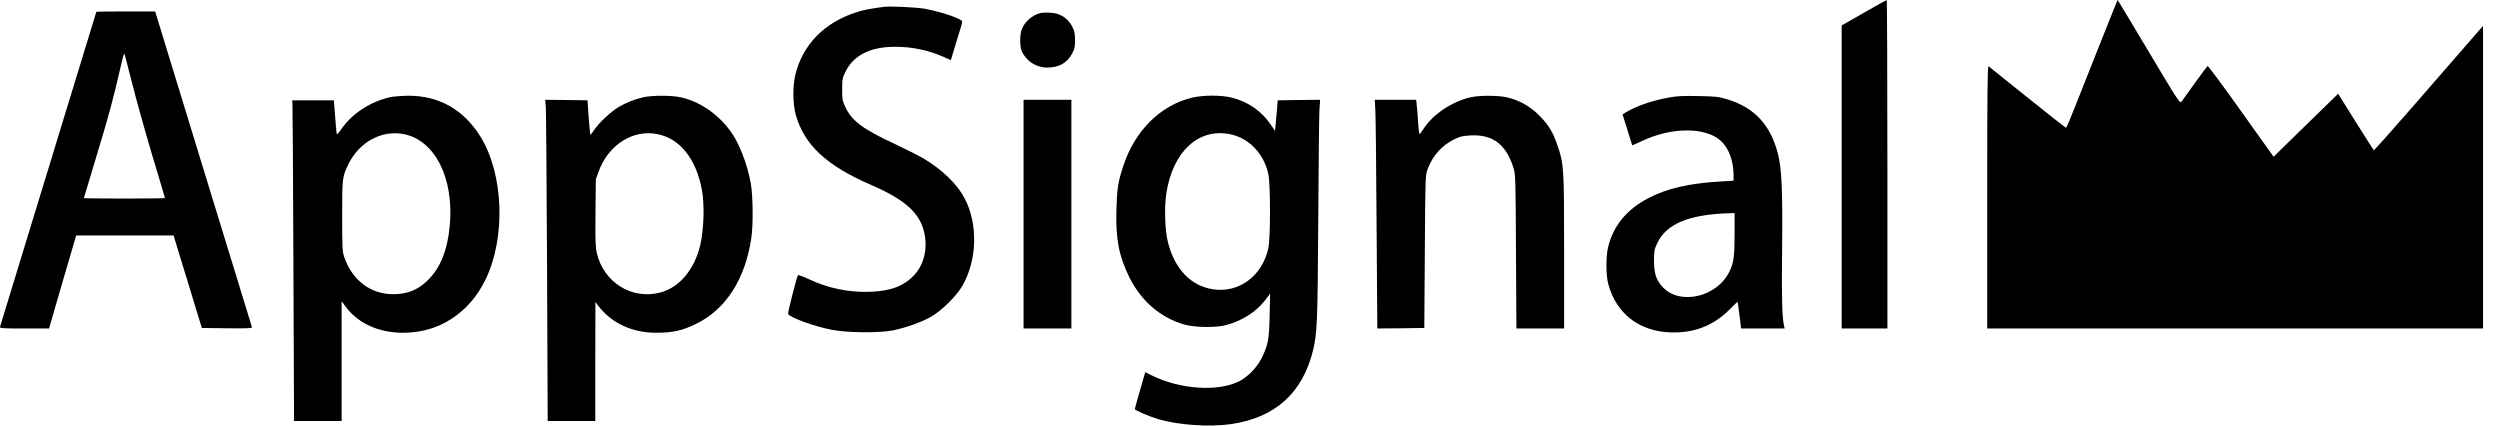
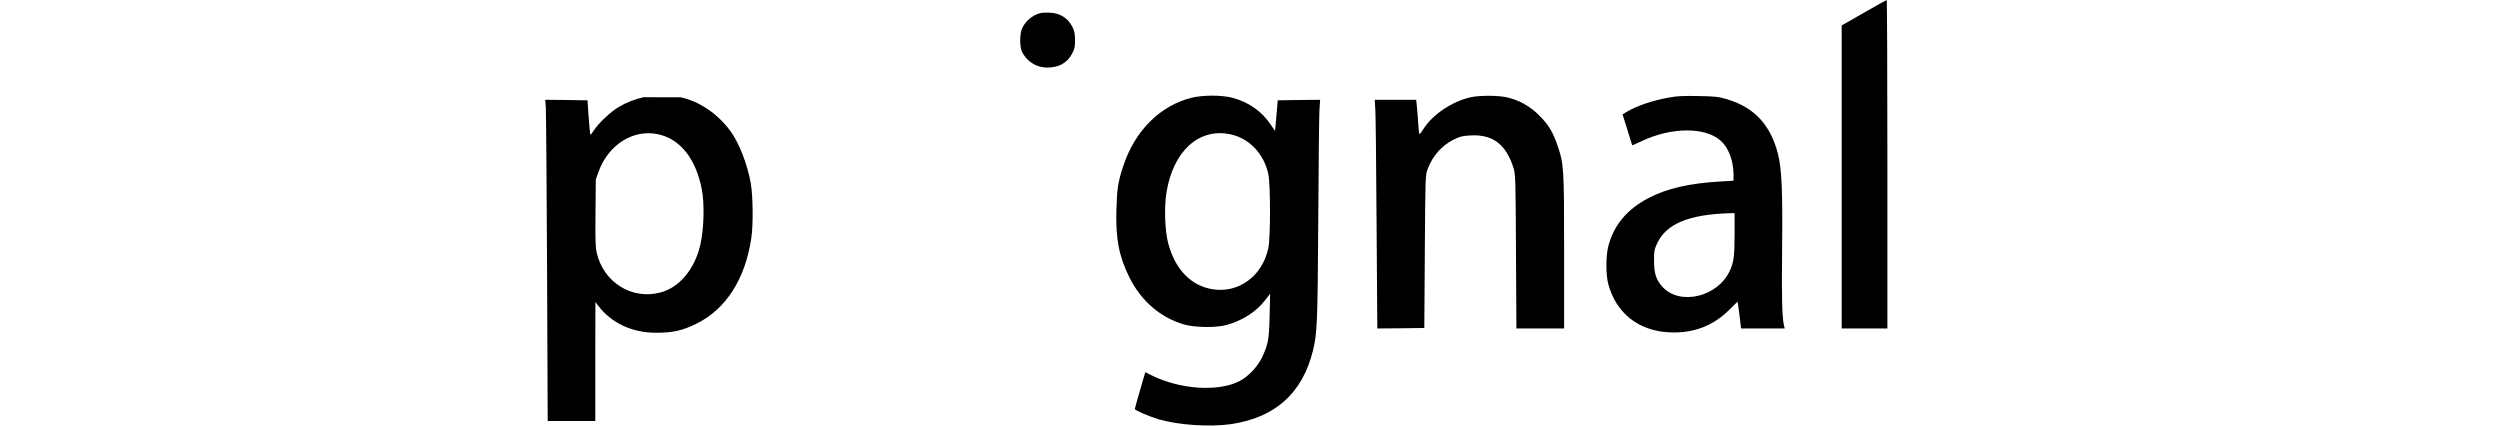
<svg xmlns="http://www.w3.org/2000/svg" width="141" height="24" viewBox="0 0 141 24" fill="none">
  <path d="M105.119 0.721L103.87 1.436V9.978V18.526H105.16H106.449V9.263C106.449 4.168 106.432 -0 106.408 0.006C106.379 0.006 105.799 0.334 105.119 0.721Z" fill="black" />
-   <path d="M118.415 2.533C117.858 3.928 117.219 5.552 116.985 6.138C116.75 6.73 116.545 7.211 116.522 7.211C116.504 7.211 115.525 6.443 114.352 5.499C113.18 4.561 112.189 3.77 112.154 3.734C112.095 3.693 112.078 5.171 112.078 11.104V18.526H126.061H140.043V9.99V1.46L139.006 2.65C138.431 3.306 137.053 4.889 135.945 6.168C134.831 7.446 133.905 8.483 133.882 8.472C133.864 8.454 133.401 7.733 132.856 6.865L131.871 5.288L130.047 7.065L128.23 8.841L126.395 6.267C125.386 4.848 124.536 3.705 124.513 3.723C124.483 3.74 124.161 4.168 123.797 4.673C123.434 5.183 123.094 5.657 123.041 5.728C122.947 5.851 122.9 5.786 121.194 2.925C120.239 1.319 119.441 -0 119.436 -0C119.424 -0 118.967 1.143 118.415 2.533Z" fill="black" />
-   <path d="M49.844 0.387C49.029 0.498 48.724 0.557 48.32 0.686C46.508 1.255 45.271 2.515 44.855 4.221C44.702 4.855 44.714 5.863 44.878 6.467C45.359 8.173 46.608 9.34 49.141 10.436C51.269 11.356 52.084 12.195 52.195 13.572C52.254 14.3 52.025 15.015 51.568 15.507C50.993 16.129 50.243 16.416 49.082 16.457C47.874 16.504 46.702 16.258 45.599 15.736C45.295 15.595 45.025 15.495 45.007 15.519C44.937 15.607 44.415 17.653 44.45 17.712C44.579 17.917 45.893 18.398 46.895 18.597C47.78 18.773 49.621 18.79 50.401 18.626C51.134 18.468 51.966 18.169 52.494 17.876C53.08 17.542 53.925 16.721 54.259 16.152C55.115 14.692 55.173 12.652 54.405 11.186C53.989 10.389 53.145 9.568 52.101 8.947C51.832 8.788 51.099 8.419 50.466 8.12C48.677 7.288 48.05 6.824 47.687 6.056C47.511 5.687 47.499 5.611 47.499 5.042C47.499 4.462 47.511 4.397 47.692 4.034C48.144 3.113 49.094 2.638 50.489 2.638C51.462 2.638 52.394 2.838 53.256 3.225L53.626 3.395L53.825 2.738C54.183 1.583 54.27 1.278 54.27 1.22C54.27 1.067 53.104 0.668 52.154 0.493C51.667 0.41 50.19 0.34 49.844 0.387Z" fill="black" />
-   <path d="M5.433 0.668C5.433 0.686 0.168 17.899 0.004 18.421C-0.025 18.52 0.069 18.526 1.37 18.526H2.766L3.528 15.9L4.296 13.279H7.045H9.789L10.586 15.888L11.384 18.497L12.814 18.515C13.993 18.526 14.233 18.515 14.21 18.45C14.192 18.403 12.961 14.381 11.466 9.509L8.751 0.645H7.092C6.178 0.645 5.433 0.656 5.433 0.668ZM7.462 4.737C7.696 5.663 8.206 7.481 8.593 8.782C8.986 10.078 9.303 11.157 9.303 11.168C9.303 11.186 8.277 11.198 7.016 11.198C5.761 11.198 4.73 11.186 4.73 11.174C4.73 11.163 5.058 10.066 5.462 8.741C6.143 6.496 6.412 5.493 6.817 3.711C6.905 3.312 6.993 3.007 7.01 3.025C7.028 3.037 7.227 3.811 7.462 4.737Z" fill="black" />
  <path d="M58.609 0.756C58.181 0.891 57.812 1.214 57.636 1.63C57.513 1.917 57.507 2.603 57.624 2.879C57.87 3.441 58.433 3.811 59.054 3.811C59.717 3.811 60.168 3.564 60.456 3.043C60.608 2.761 60.632 2.667 60.632 2.257C60.626 1.853 60.602 1.747 60.462 1.477C60.268 1.131 60.016 0.914 59.658 0.791C59.4 0.698 58.855 0.68 58.609 0.756Z" fill="black" />
-   <path d="M22.025 5.476C20.876 5.734 19.856 6.402 19.234 7.305C19.076 7.534 19 7.604 18.988 7.534C18.976 7.481 18.935 7.036 18.9 6.549L18.83 5.658H17.657H16.485L16.496 5.98C16.508 6.156 16.531 10.225 16.549 15.021L16.584 23.745H17.927H19.269V20.368V16.991L19.527 17.337C20.219 18.245 21.362 18.761 22.699 18.767C23.748 18.767 24.657 18.509 25.472 17.976C26.293 17.442 26.926 16.709 27.389 15.754C28.538 13.379 28.404 9.803 27.09 7.692C26.141 6.174 24.745 5.388 23.021 5.4C22.652 5.406 22.201 5.441 22.025 5.476ZM22.799 7.569C24.534 7.933 25.595 10.031 25.372 12.658C25.244 14.135 24.827 15.155 24.065 15.865C23.532 16.369 22.945 16.592 22.171 16.592C20.893 16.592 19.856 15.8 19.41 14.481C19.31 14.188 19.299 13.96 19.299 12.165C19.299 9.996 19.305 9.967 19.662 9.234C20.284 7.991 21.556 7.311 22.799 7.569Z" fill="black" />
-   <path d="M36.301 5.482C35.82 5.587 35.322 5.781 34.906 6.027C34.478 6.273 33.751 6.953 33.504 7.34C33.405 7.493 33.311 7.61 33.293 7.598C33.282 7.581 33.24 7.141 33.2 6.613L33.135 5.658L31.945 5.64L30.749 5.628L30.784 6.051C30.802 6.285 30.831 10.366 30.854 15.114L30.89 23.745H32.232H33.575V20.385L33.581 17.032L33.733 17.237C34.483 18.222 35.644 18.767 37.005 18.767C37.948 18.767 38.499 18.644 39.291 18.251C40.95 17.43 42.035 15.73 42.375 13.42C42.486 12.681 42.469 11.057 42.346 10.348C42.146 9.234 41.677 8.032 41.167 7.352C40.44 6.391 39.455 5.728 38.4 5.488C37.89 5.376 36.805 5.37 36.301 5.482ZM37.104 7.569C38.365 7.833 39.256 8.959 39.584 10.694C39.742 11.509 39.701 12.904 39.502 13.79C39.185 15.179 38.318 16.223 37.239 16.498C35.633 16.92 34.044 15.929 33.657 14.264C33.586 13.948 33.569 13.531 33.586 11.995L33.604 10.114L33.762 9.674C34.319 8.155 35.715 7.276 37.104 7.569Z" fill="black" />
+   <path d="M36.301 5.482C35.82 5.587 35.322 5.781 34.906 6.027C34.478 6.273 33.751 6.953 33.504 7.34C33.405 7.493 33.311 7.61 33.293 7.598C33.282 7.581 33.24 7.141 33.2 6.613L33.135 5.658L31.945 5.64L30.749 5.628L30.784 6.051C30.802 6.285 30.831 10.366 30.854 15.114L30.89 23.745H32.232H33.575V20.385L33.581 17.032L33.733 17.237C34.483 18.222 35.644 18.767 37.005 18.767C37.948 18.767 38.499 18.644 39.291 18.251C40.95 17.43 42.035 15.73 42.375 13.42C42.486 12.681 42.469 11.057 42.346 10.348C42.146 9.234 41.677 8.032 41.167 7.352C40.44 6.391 39.455 5.728 38.4 5.488ZM37.104 7.569C38.365 7.833 39.256 8.959 39.584 10.694C39.742 11.509 39.701 12.904 39.502 13.79C39.185 15.179 38.318 16.223 37.239 16.498C35.633 16.92 34.044 15.929 33.657 14.264C33.586 13.948 33.569 13.531 33.586 11.995L33.604 10.114L33.762 9.674C34.319 8.155 35.715 7.276 37.104 7.569Z" fill="black" />
  <path d="M67.215 5.511C65.439 5.951 64.014 7.364 63.358 9.345C63.059 10.248 63 10.629 62.965 11.825C62.918 13.461 63.105 14.44 63.692 15.63C64.349 16.967 65.457 17.923 66.793 18.304C67.403 18.474 68.581 18.491 69.162 18.333C70.059 18.087 70.833 17.6 71.343 16.944L71.636 16.562L71.607 17.794C71.577 19.16 71.525 19.424 71.173 20.168C70.927 20.678 70.416 21.223 69.942 21.476C68.751 22.115 66.553 21.974 64.929 21.159L64.595 20.989L64.477 21.388C64.19 22.378 64.002 23.035 64.002 23.07C64.002 23.14 64.853 23.504 65.357 23.651C66.477 23.973 68.206 24.09 69.385 23.926C71.912 23.569 73.465 22.179 74.057 19.752C74.292 18.779 74.315 18.145 74.35 12.37C74.368 9.322 74.397 6.561 74.415 6.226L74.456 5.628L73.26 5.64L72.064 5.658L72.017 6.215C71.994 6.519 71.958 6.912 71.941 7.082L71.912 7.387L71.677 7.041C71.167 6.273 70.405 5.746 69.49 5.511C68.874 5.353 67.854 5.359 67.215 5.511ZM69.344 7.563C70.428 7.768 71.29 8.659 71.536 9.832C71.659 10.401 71.659 13.408 71.536 13.983C71.208 15.554 69.877 16.545 68.406 16.316C67.168 16.123 66.266 15.191 65.879 13.69C65.697 12.998 65.656 11.644 65.791 10.84C66.172 8.536 67.591 7.229 69.344 7.563Z" fill="black" />
  <path d="M82.963 5.482C81.908 5.71 80.788 6.461 80.266 7.299C80.172 7.446 80.078 7.563 80.061 7.563C80.037 7.563 80.008 7.281 79.985 6.93C79.961 6.584 79.932 6.15 79.908 5.962L79.873 5.628H78.701H77.534L77.569 6.168C77.587 6.467 77.622 9.369 77.639 12.623L77.68 18.526L79.005 18.515L80.331 18.497L80.36 14.188C80.389 9.885 80.389 9.879 80.524 9.527C80.805 8.782 81.316 8.208 81.984 7.874C82.341 7.698 82.482 7.663 82.922 7.639C84.2 7.563 84.968 8.155 85.378 9.527C85.472 9.849 85.484 10.254 85.501 14.2L85.525 18.526H86.868H88.216V14.229C88.216 9.462 88.204 9.246 87.841 8.202C87.583 7.44 87.342 7.041 86.803 6.502C86.293 5.986 85.642 5.628 84.956 5.482C84.458 5.376 83.444 5.376 82.963 5.482Z" fill="black" />
  <path d="M94.108 5.505C93.182 5.675 92.338 5.962 91.757 6.302L91.511 6.449L91.781 7.311C91.927 7.792 92.056 8.184 92.056 8.196C92.062 8.202 92.32 8.091 92.625 7.944C94.266 7.17 96.166 7.158 97.034 7.926C97.491 8.325 97.767 9.058 97.772 9.855V10.19L97.116 10.23C95.263 10.336 94.02 10.623 92.947 11.186C91.746 11.813 90.983 12.746 90.696 13.942C90.567 14.475 90.573 15.507 90.702 16.005C91.142 17.653 92.396 18.655 94.138 18.743C95.492 18.814 96.618 18.386 97.544 17.459L97.995 17.014L98.03 17.196C98.042 17.301 98.089 17.641 98.13 17.958L98.195 18.526H99.426H100.657L100.622 18.38C100.51 17.934 100.481 16.797 100.51 14.129C100.546 10.752 100.493 9.545 100.276 8.677C99.854 7.035 98.945 6.056 97.391 5.593C96.916 5.452 96.752 5.435 95.779 5.417C94.911 5.4 94.577 5.417 94.108 5.505ZM97.831 13.191C97.831 14.44 97.784 14.803 97.555 15.284C96.87 16.756 94.73 17.254 93.756 16.17C93.399 15.777 93.287 15.413 93.287 14.686C93.287 14.153 93.305 14.065 93.469 13.713C93.991 12.617 95.251 12.095 97.555 12.025L97.831 12.019V13.191Z" fill="black" />
-   <path d="M57.729 12.077V18.526H59.078H60.426V12.077V5.628H59.078H57.729V12.077Z" fill="black" />
</svg>